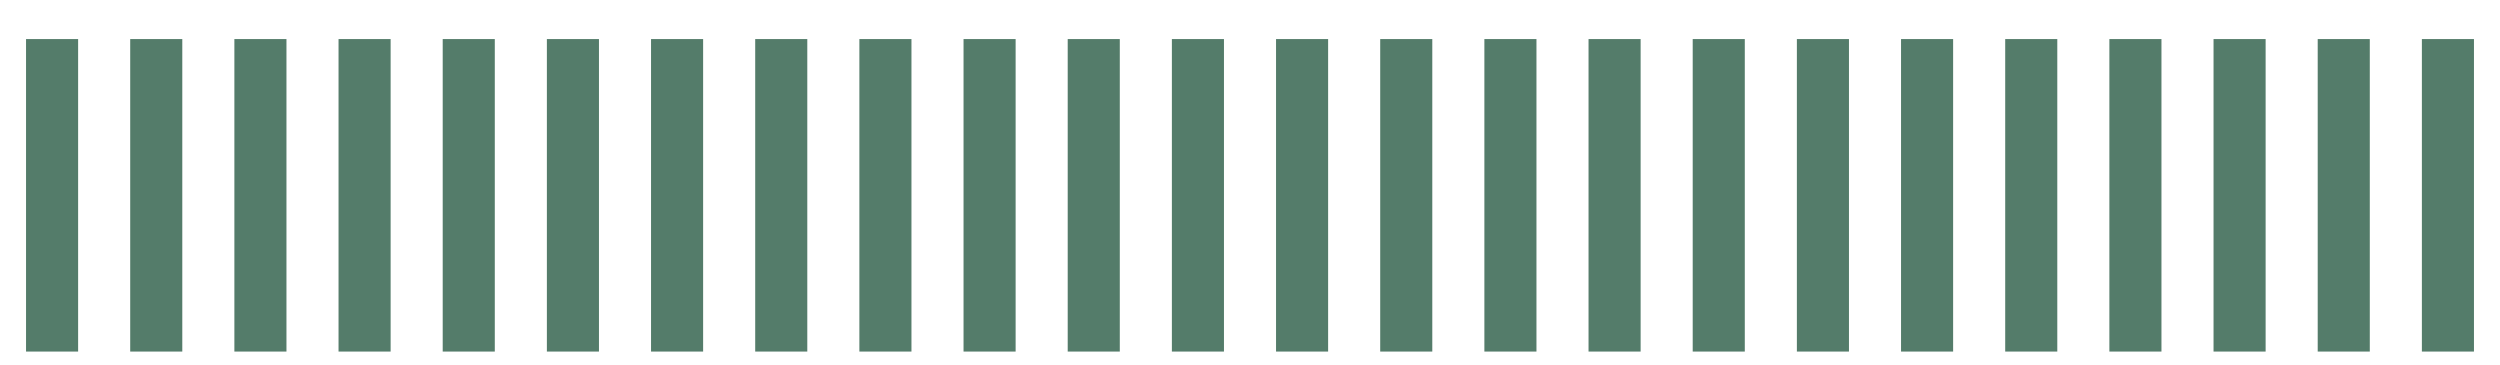
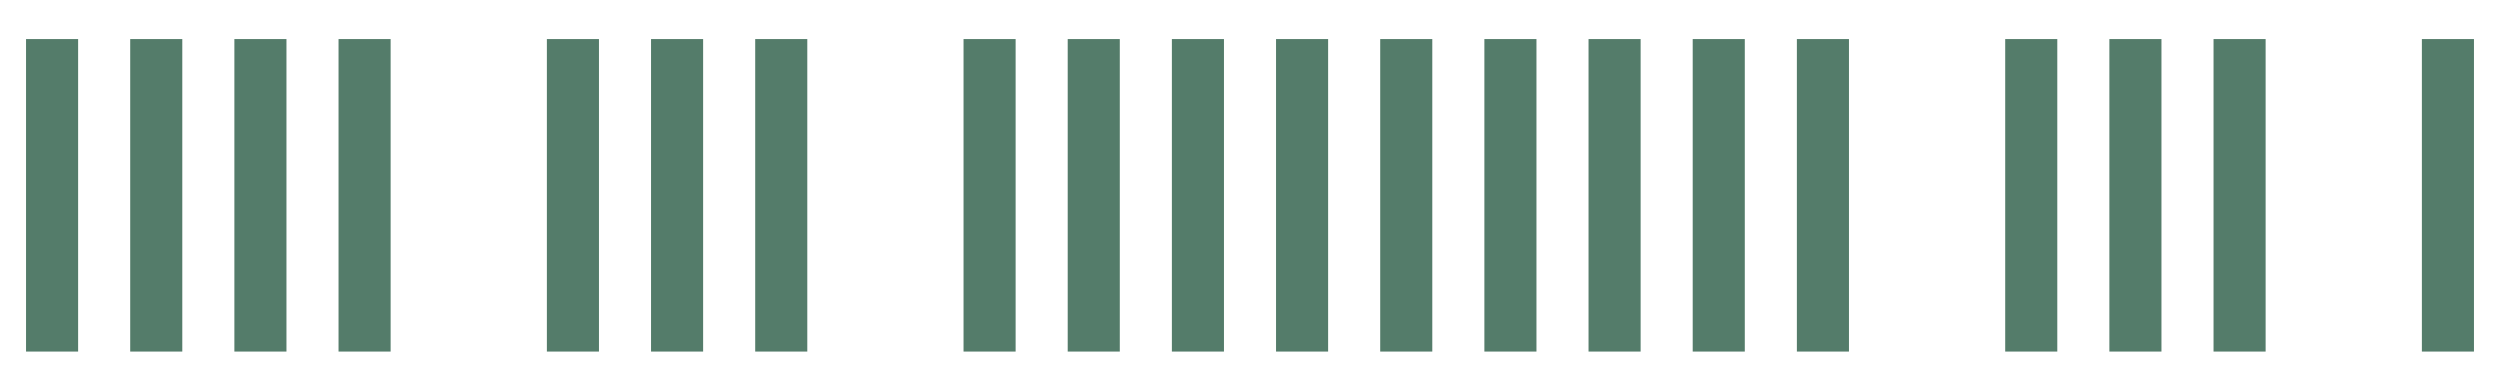
<svg xmlns="http://www.w3.org/2000/svg" fill="none" height="100%" overflow="visible" preserveAspectRatio="none" style="display: block;" viewBox="0 0 48 7" width="100%">
  <g id="Scale">
    <path d="M1 0.75V6.75" id="Vector 16" stroke="#547C6A" />
    <path d="M3 0.75V6.75" id="Vector 17" stroke="#547C6A" />
    <path d="M5 0.75V6.75" id="Vector 19" stroke="#547C6A" />
    <path d="M7 0.75V6.75" id="Vector 20" stroke="#547C6A" />
-     <path d="M9 0.75V6.75" id="Vector 21" stroke="#547C6A" />
    <path d="M11 0.75V6.75" id="Vector 22" stroke="#547C6A" />
    <path d="M13 0.75V6.75" id="Vector 23" stroke="#547C6A" />
    <path d="M15 0.75V6.75" id="Vector 24" stroke="#547C6A" />
-     <path d="M17 0.75V6.75" id="Vector 25" stroke="#547C6A" />
    <path d="M19 0.75V6.75" id="Vector 26" stroke="#547C6A" />
    <path d="M21 0.75V6.75" id="Vector 27" stroke="#547C6A" />
    <path d="M23 0.75V6.75" id="Vector 28" stroke="#547C6A" />
    <path d="M25 0.75V6.75" id="Vector 29" stroke="#547C6A" />
    <path d="M27 0.75V6.75" id="Vector 30" stroke="#547C6A" />
    <path d="M29 0.75V6.75" id="Vector 31" stroke="#547C6A" />
    <path d="M31 0.75V6.75" id="Vector 32" stroke="#547C6A" />
    <path d="M33 0.75V6.75" id="Vector 33" stroke="#547C6A" />
    <path d="M35 0.75V6.75" id="Vector 34" stroke="#547C6A" />
-     <path d="M37 0.75V6.75" id="Vector 35" stroke="#547C6A" />
    <path d="M39 0.75V6.75" id="Vector 36" stroke="#547C6A" />
    <path d="M41 0.75V6.75" id="Vector 37" stroke="#547C6A" />
    <path d="M43 0.75V6.75" id="Vector 38" stroke="#547C6A" />
-     <path d="M45 0.75V6.75" id="Vector 39" stroke="#547C6A" />
    <path d="M47 0.75V6.75" id="Vector 40" stroke="#547C6A" />
  </g>
</svg>